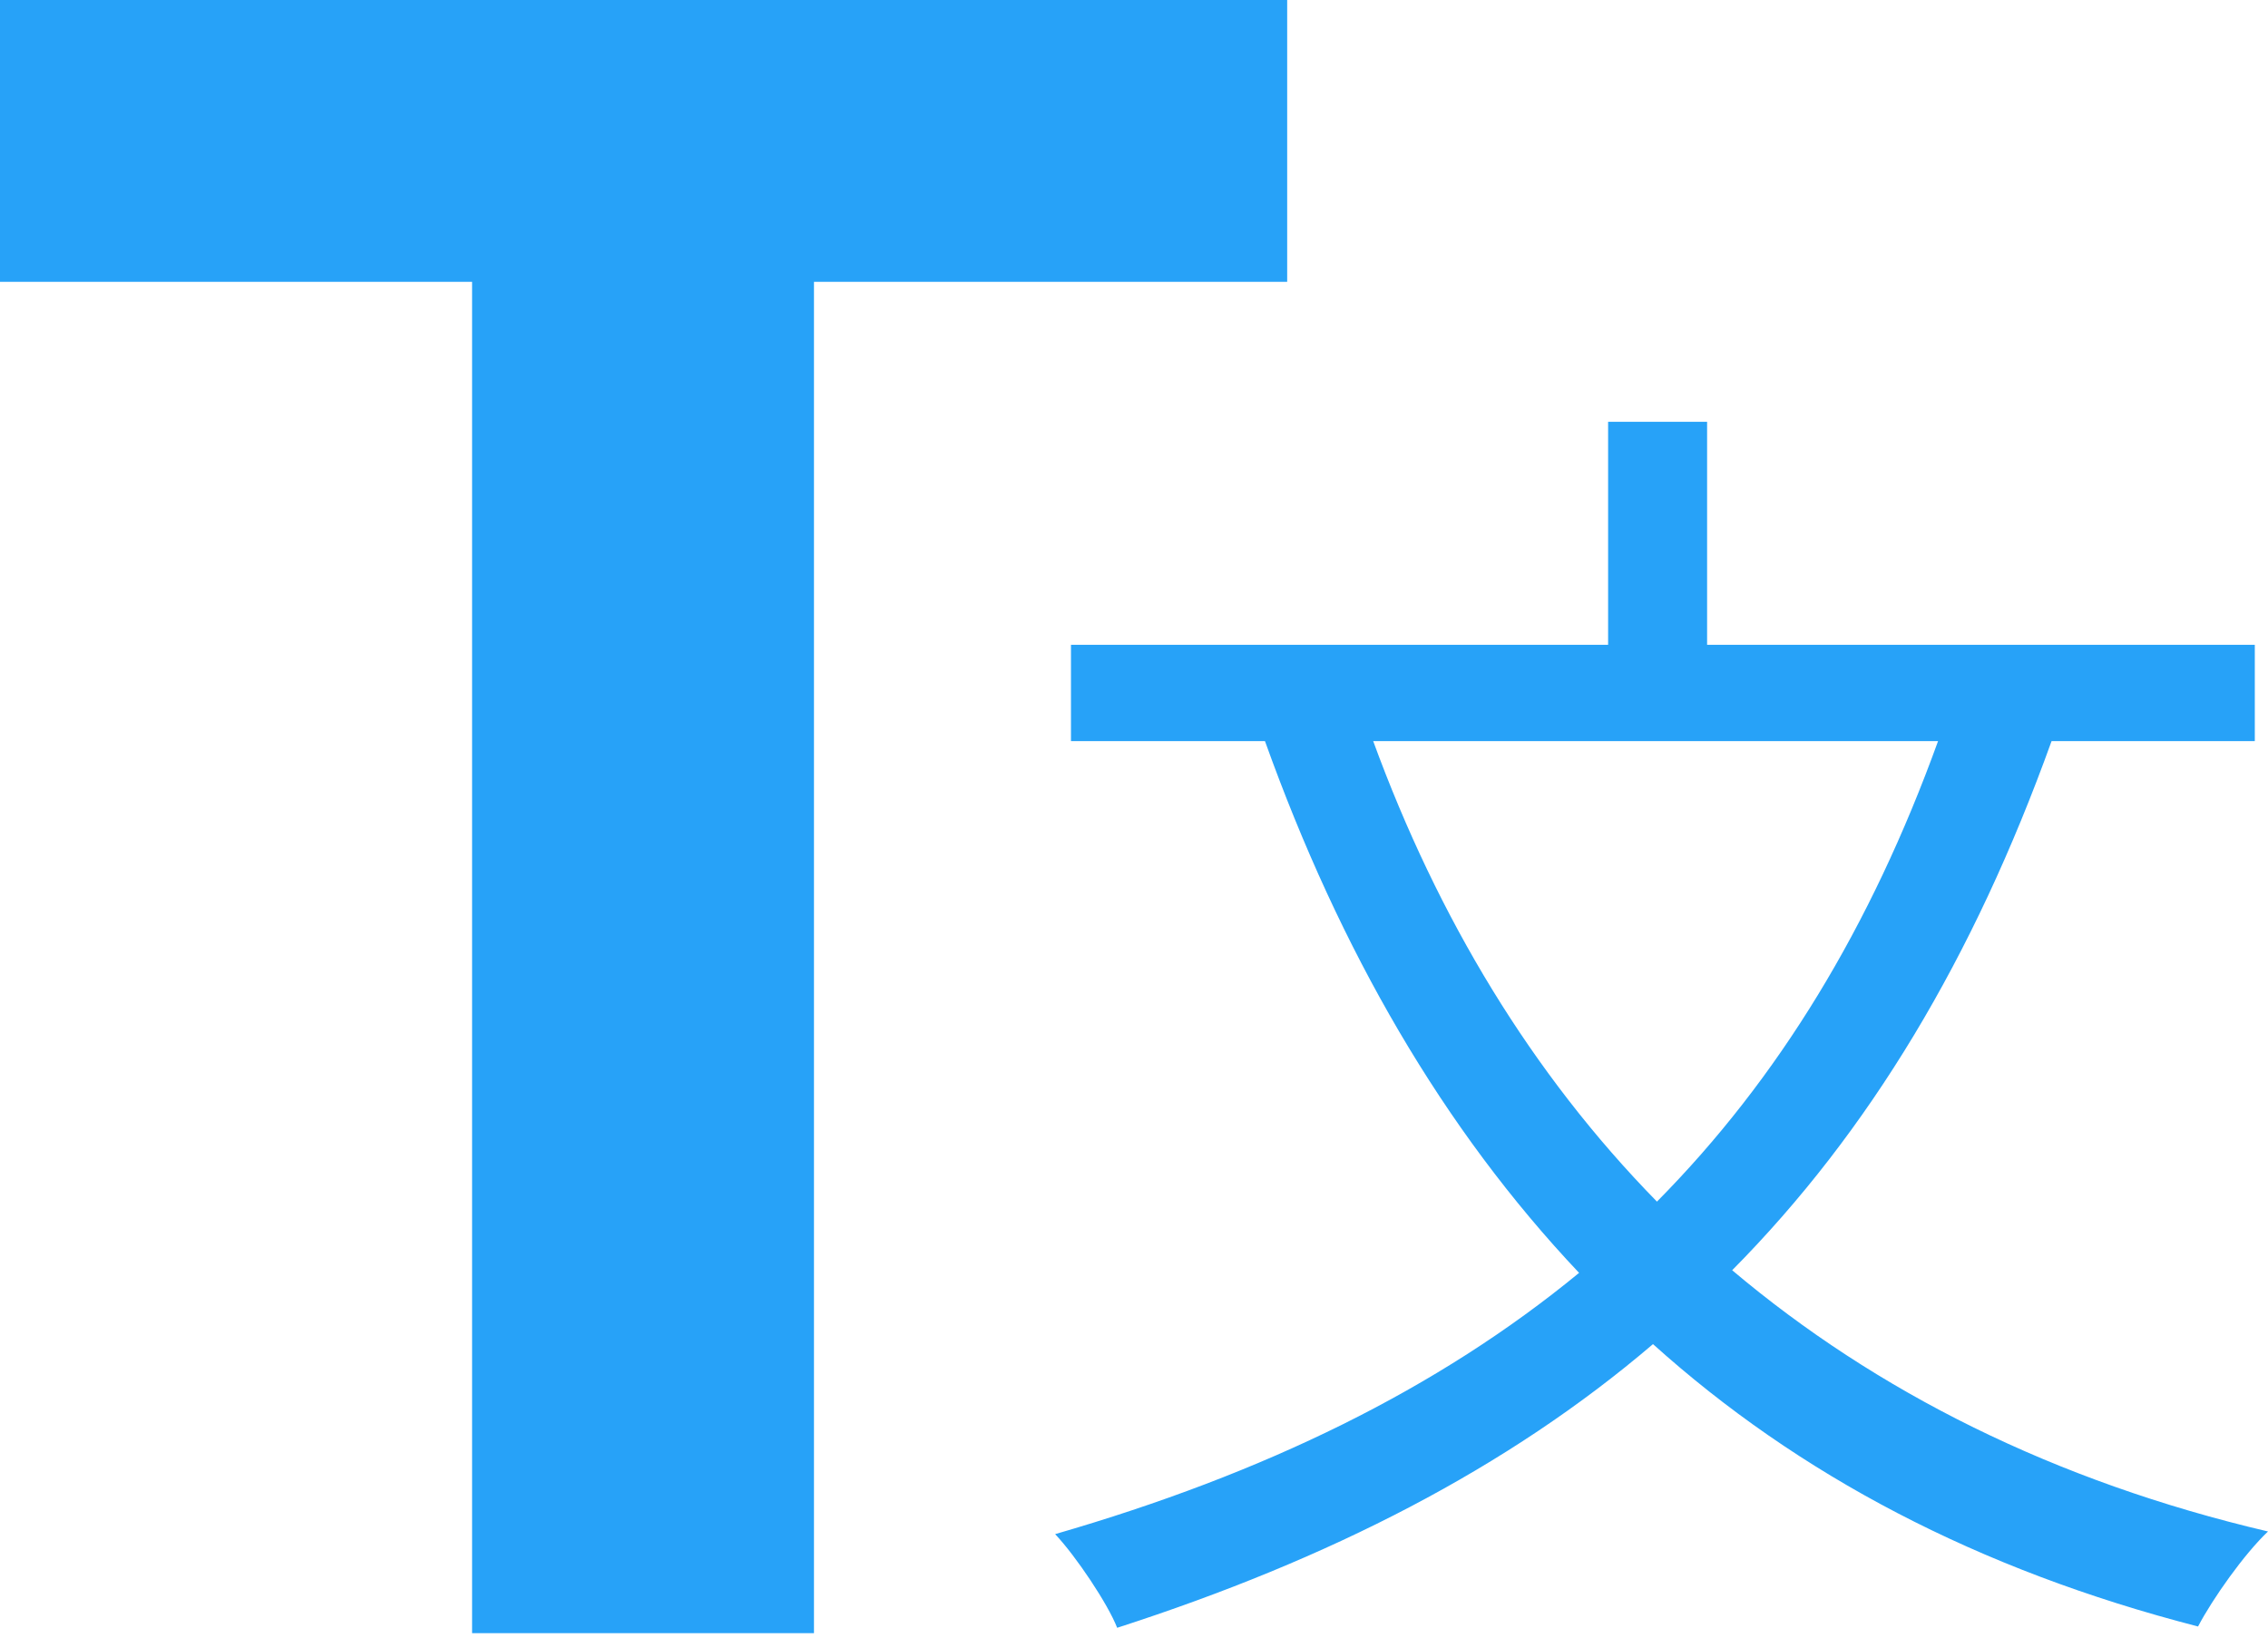
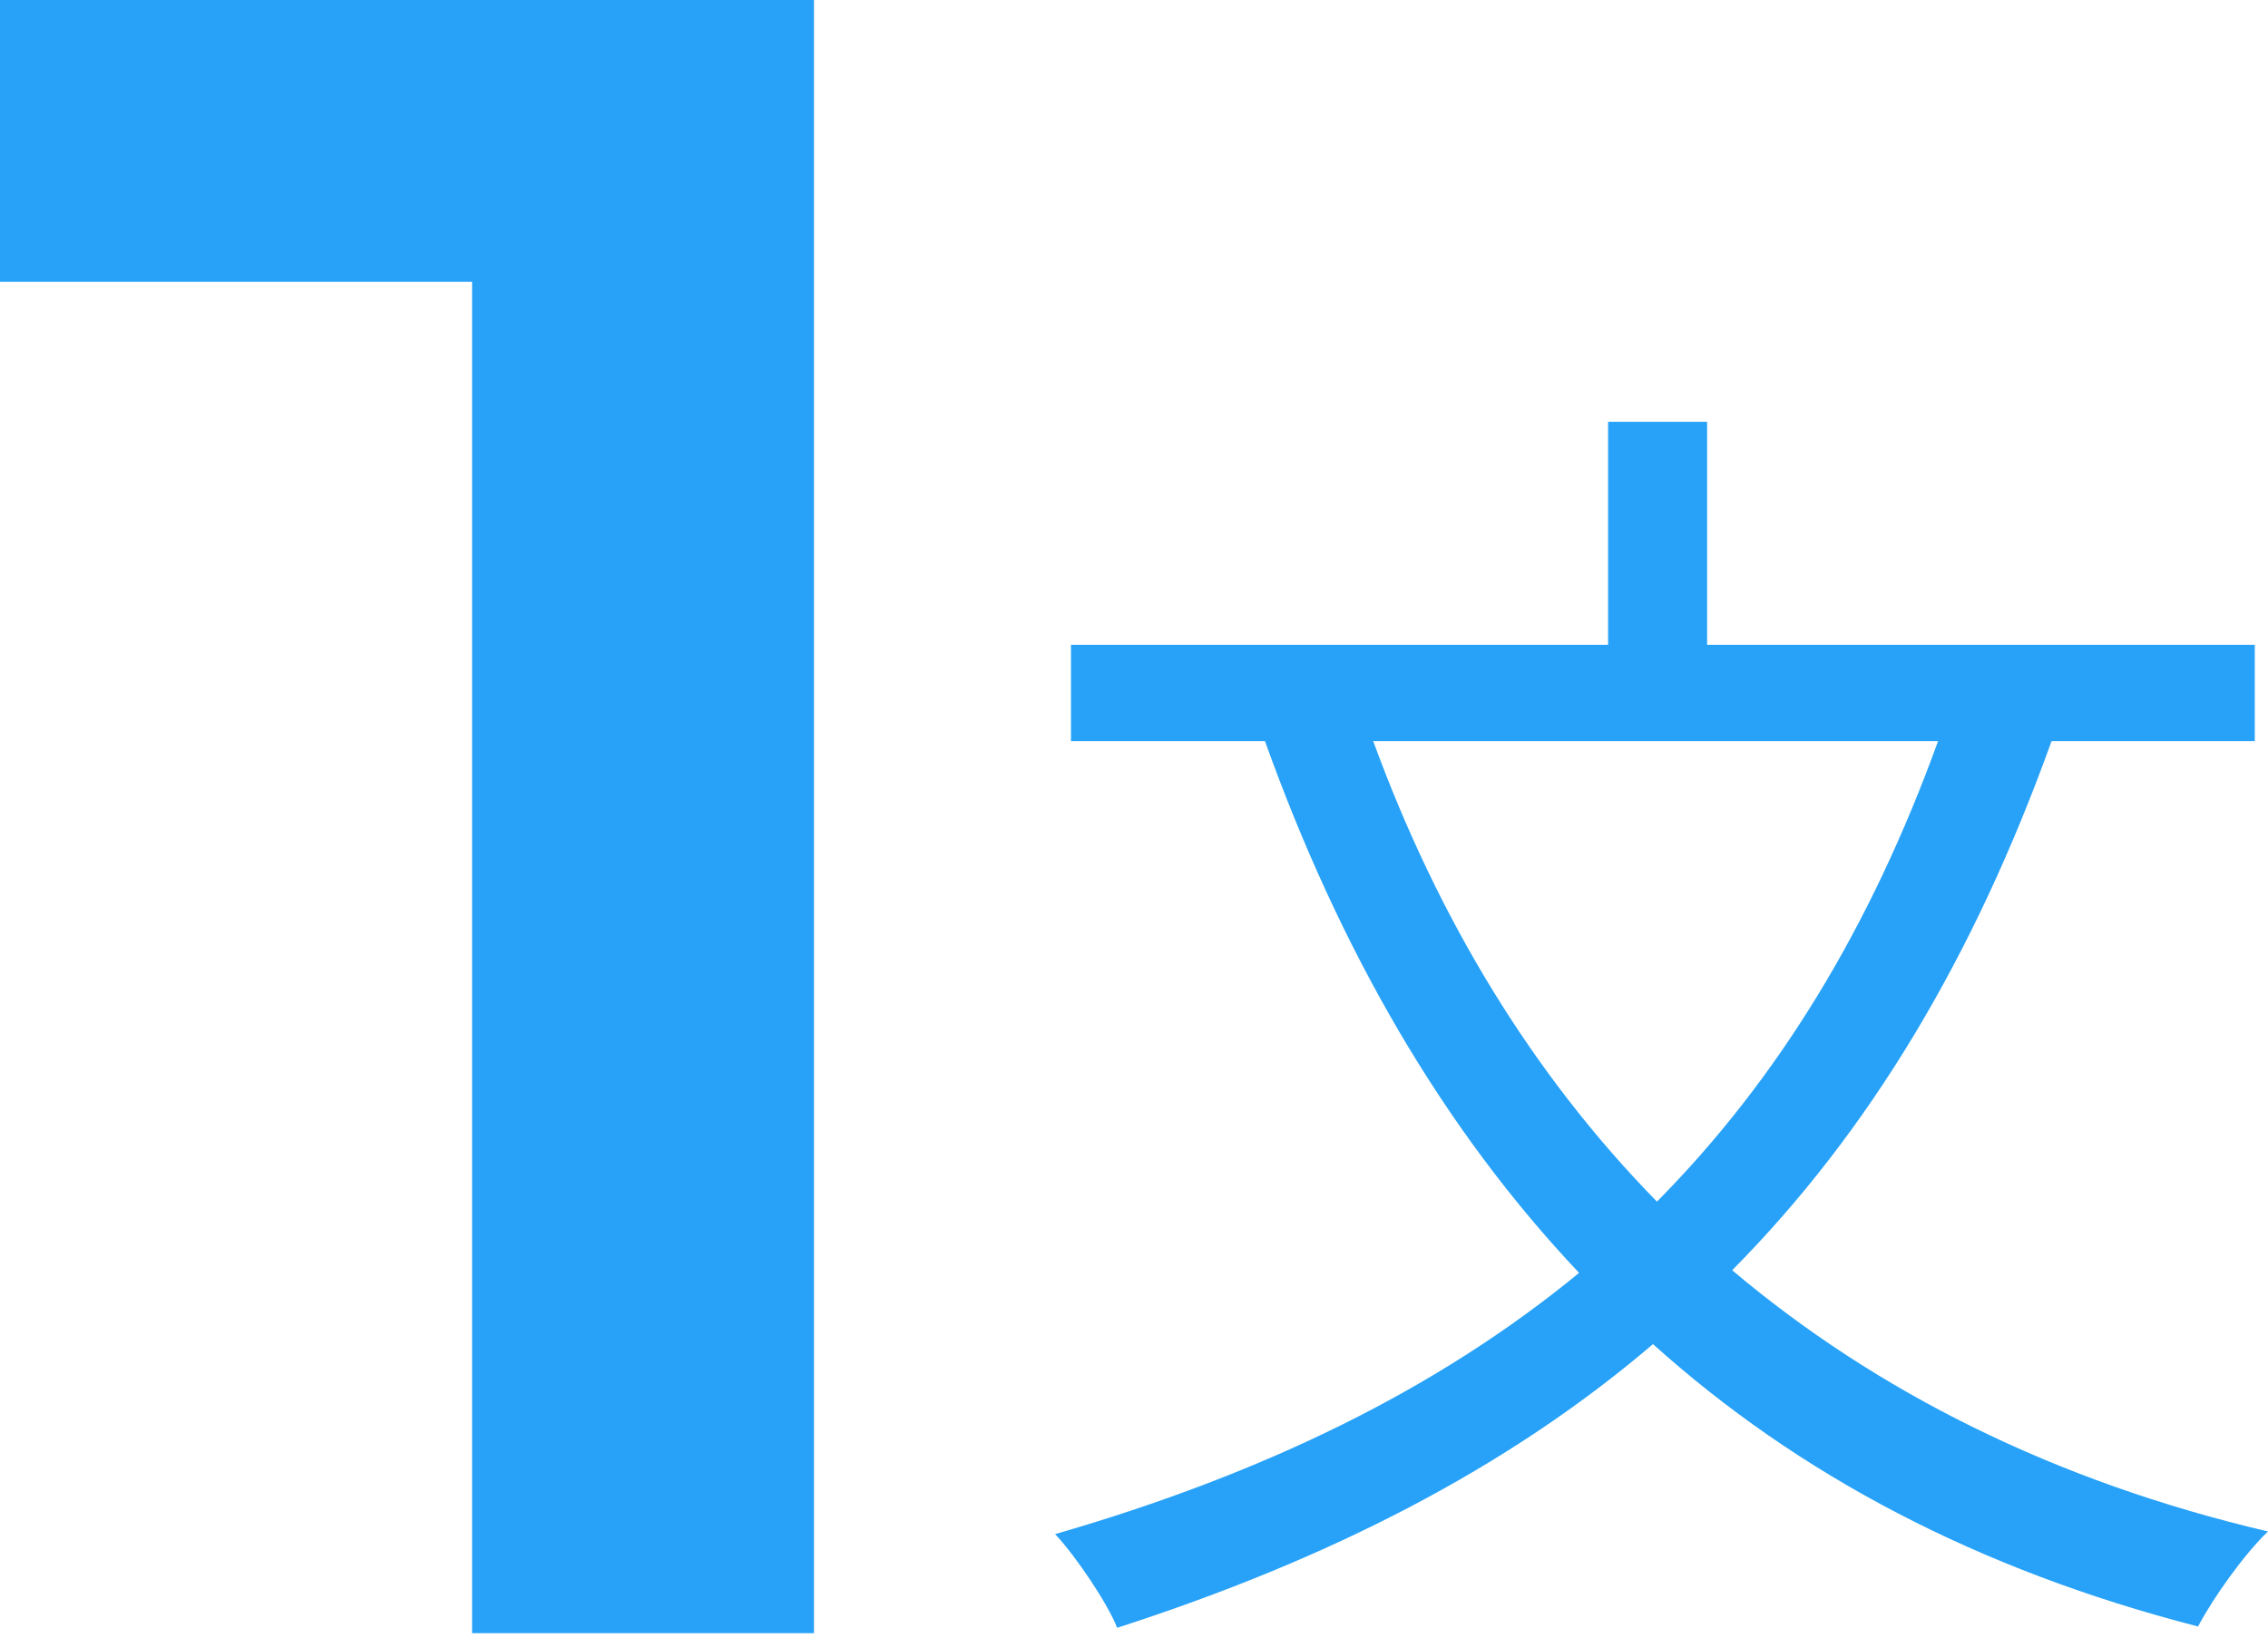
<svg xmlns="http://www.w3.org/2000/svg" width="180" height="130" viewBox="0 0 180 130" fill="none">
-   <path fill-rule="evenodd" clip-rule="evenodd" d="M64.601 22.372V129.65H37.467V22.372H0V0H102.157V22.372H64.601ZM131.504 95.39C141.14 85.649 148.472 73.604 153.814 58.835H108.984C114.116 72.871 121.553 85.23 131.504 95.39ZM178.952 51.189V58.835H162.822C156.642 76.013 148.367 89.839 137.474 100.837C148.891 110.473 163.031 117.596 180 121.576C178.114 123.357 175.601 126.918 174.448 129.118C156.956 124.614 142.711 117.072 131.19 106.703C119.668 116.548 105.527 123.776 88.664 129.222C87.931 127.337 85.417 123.566 83.741 121.786C100.395 116.967 114.116 110.264 125.324 101.046C114.535 89.629 106.365 75.489 100.395 58.835H84.998V51.189H127.628V33.487H135.484V51.189H178.952Z" fill="#27A2F8" />
+   <path fill-rule="evenodd" clip-rule="evenodd" d="M64.601 22.372V129.65H37.467V22.372H0V0H102.157H64.601ZM131.504 95.39C141.14 85.649 148.472 73.604 153.814 58.835H108.984C114.116 72.871 121.553 85.23 131.504 95.39ZM178.952 51.189V58.835H162.822C156.642 76.013 148.367 89.839 137.474 100.837C148.891 110.473 163.031 117.596 180 121.576C178.114 123.357 175.601 126.918 174.448 129.118C156.956 124.614 142.711 117.072 131.19 106.703C119.668 116.548 105.527 123.776 88.664 129.222C87.931 127.337 85.417 123.566 83.741 121.786C100.395 116.967 114.116 110.264 125.324 101.046C114.535 89.629 106.365 75.489 100.395 58.835H84.998V51.189H127.628V33.487H135.484V51.189H178.952Z" fill="#27A2F8" />
</svg>